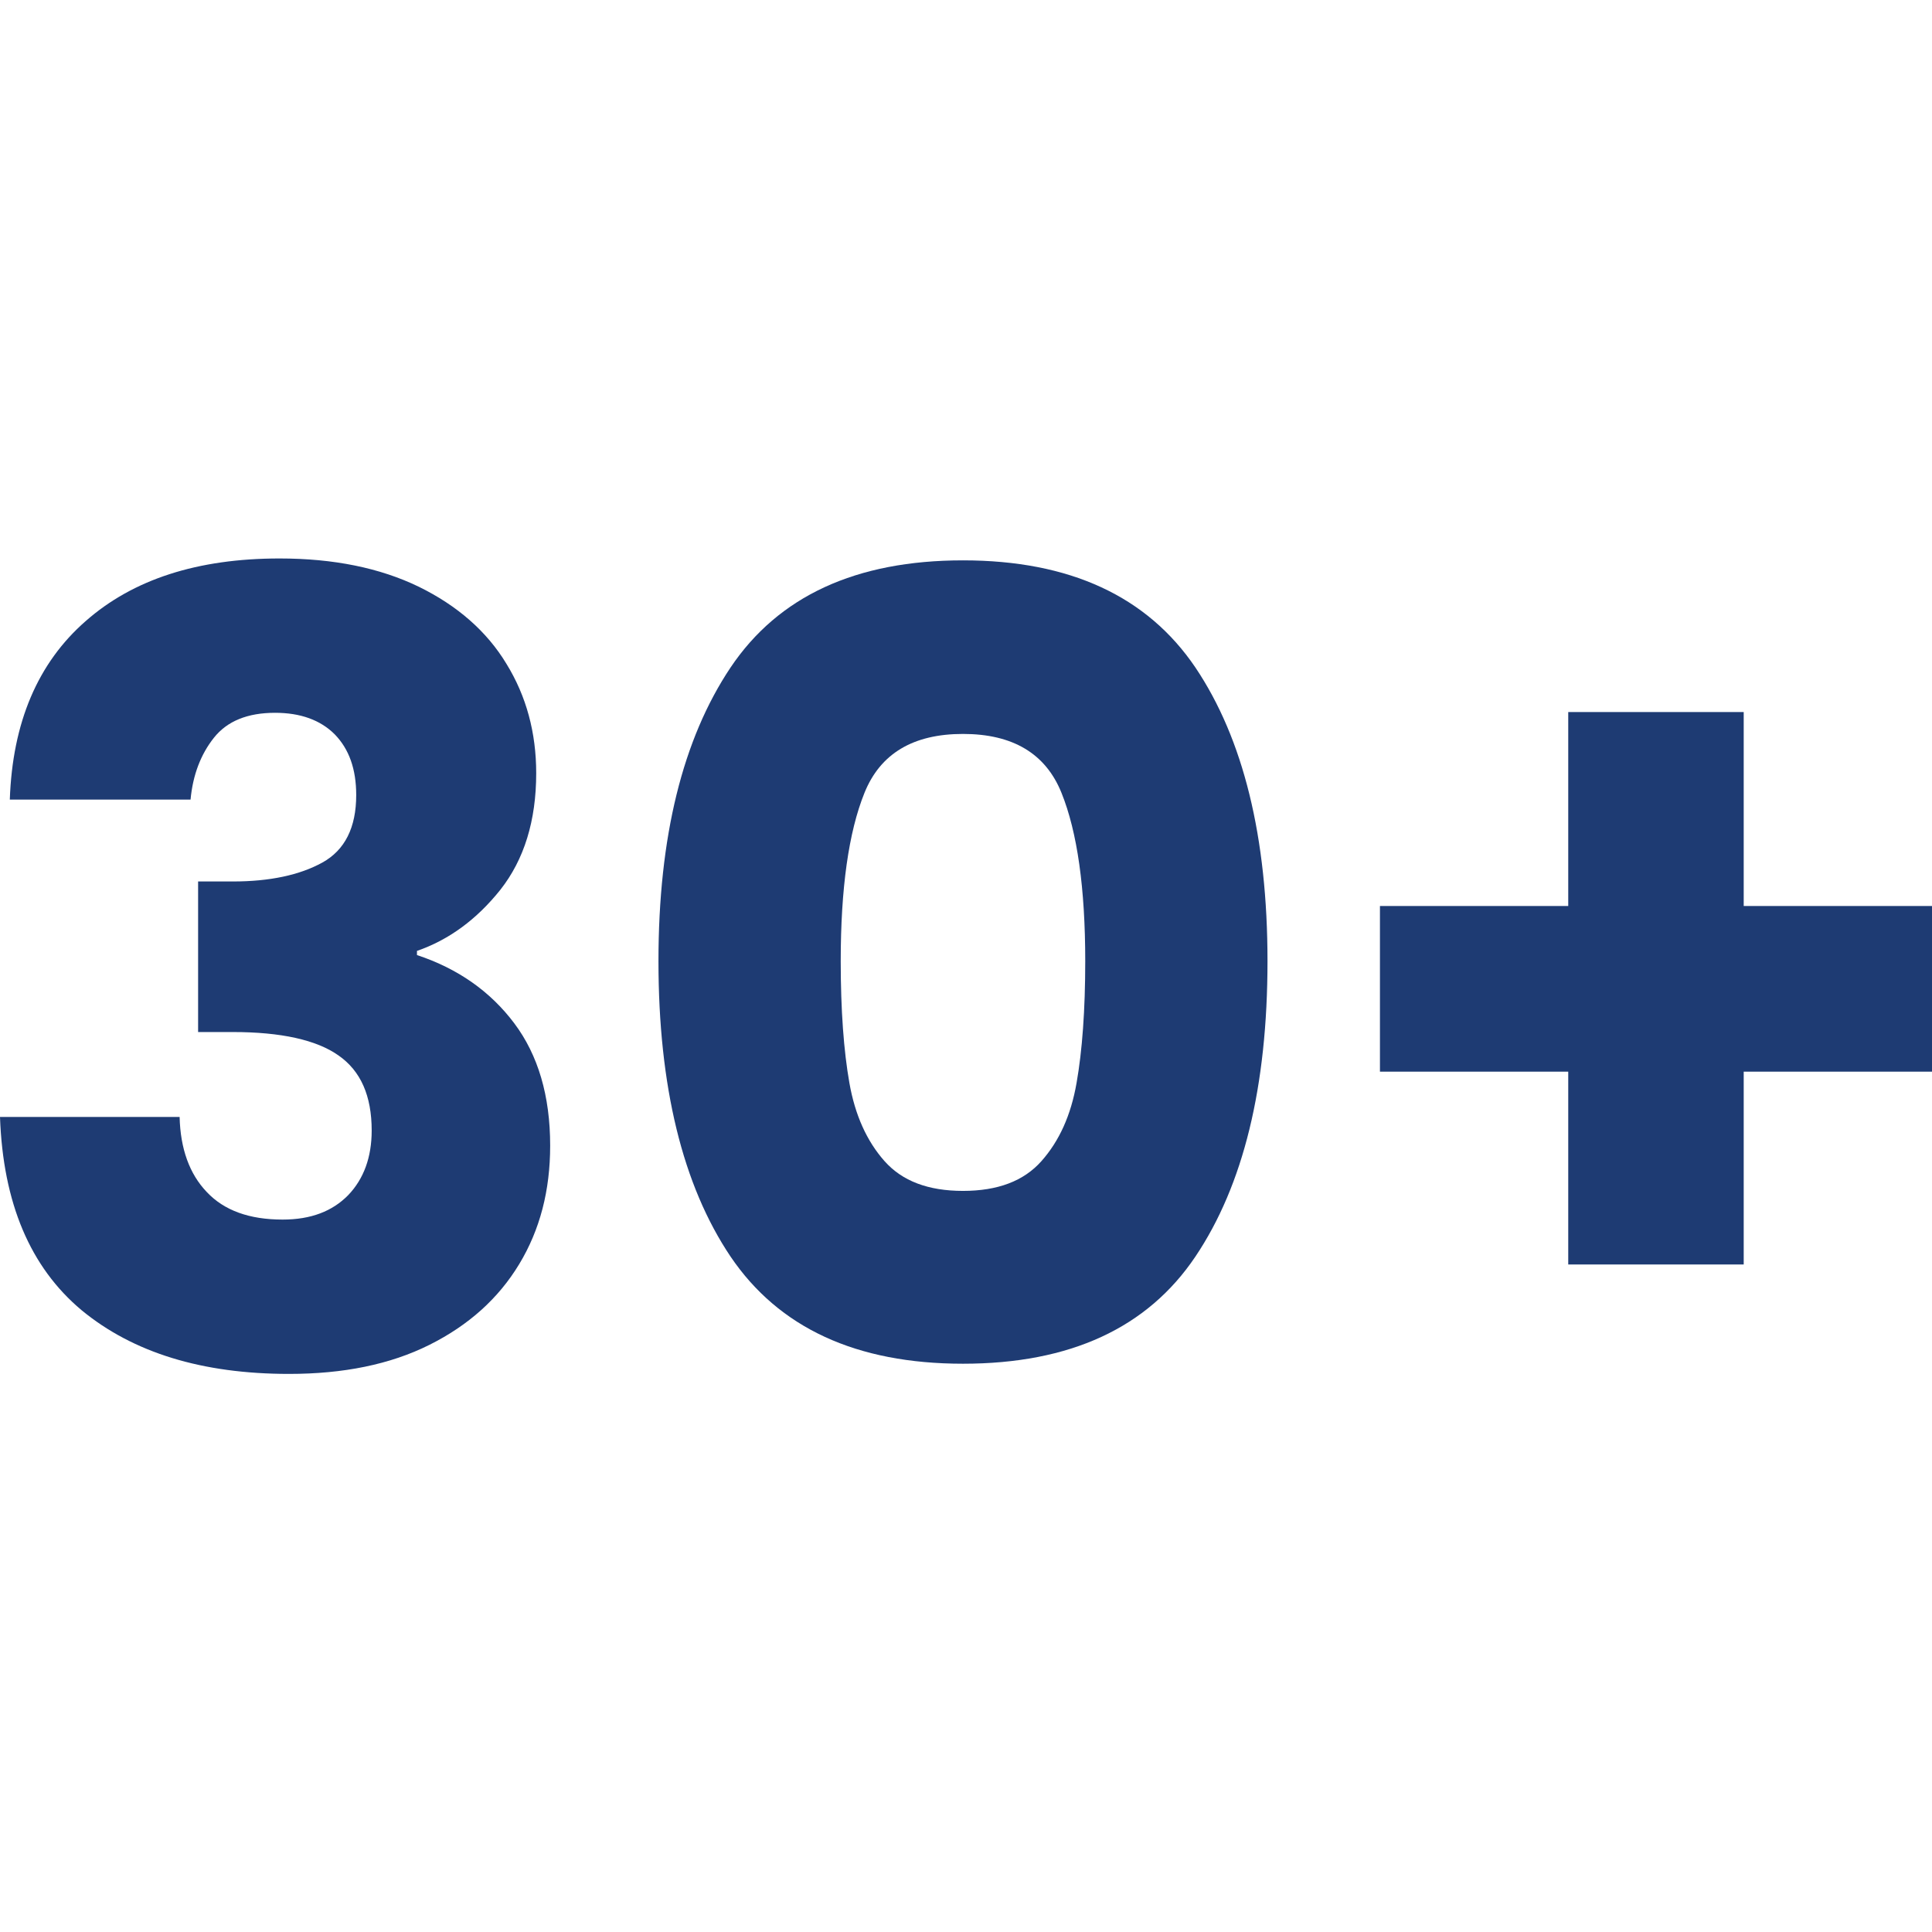
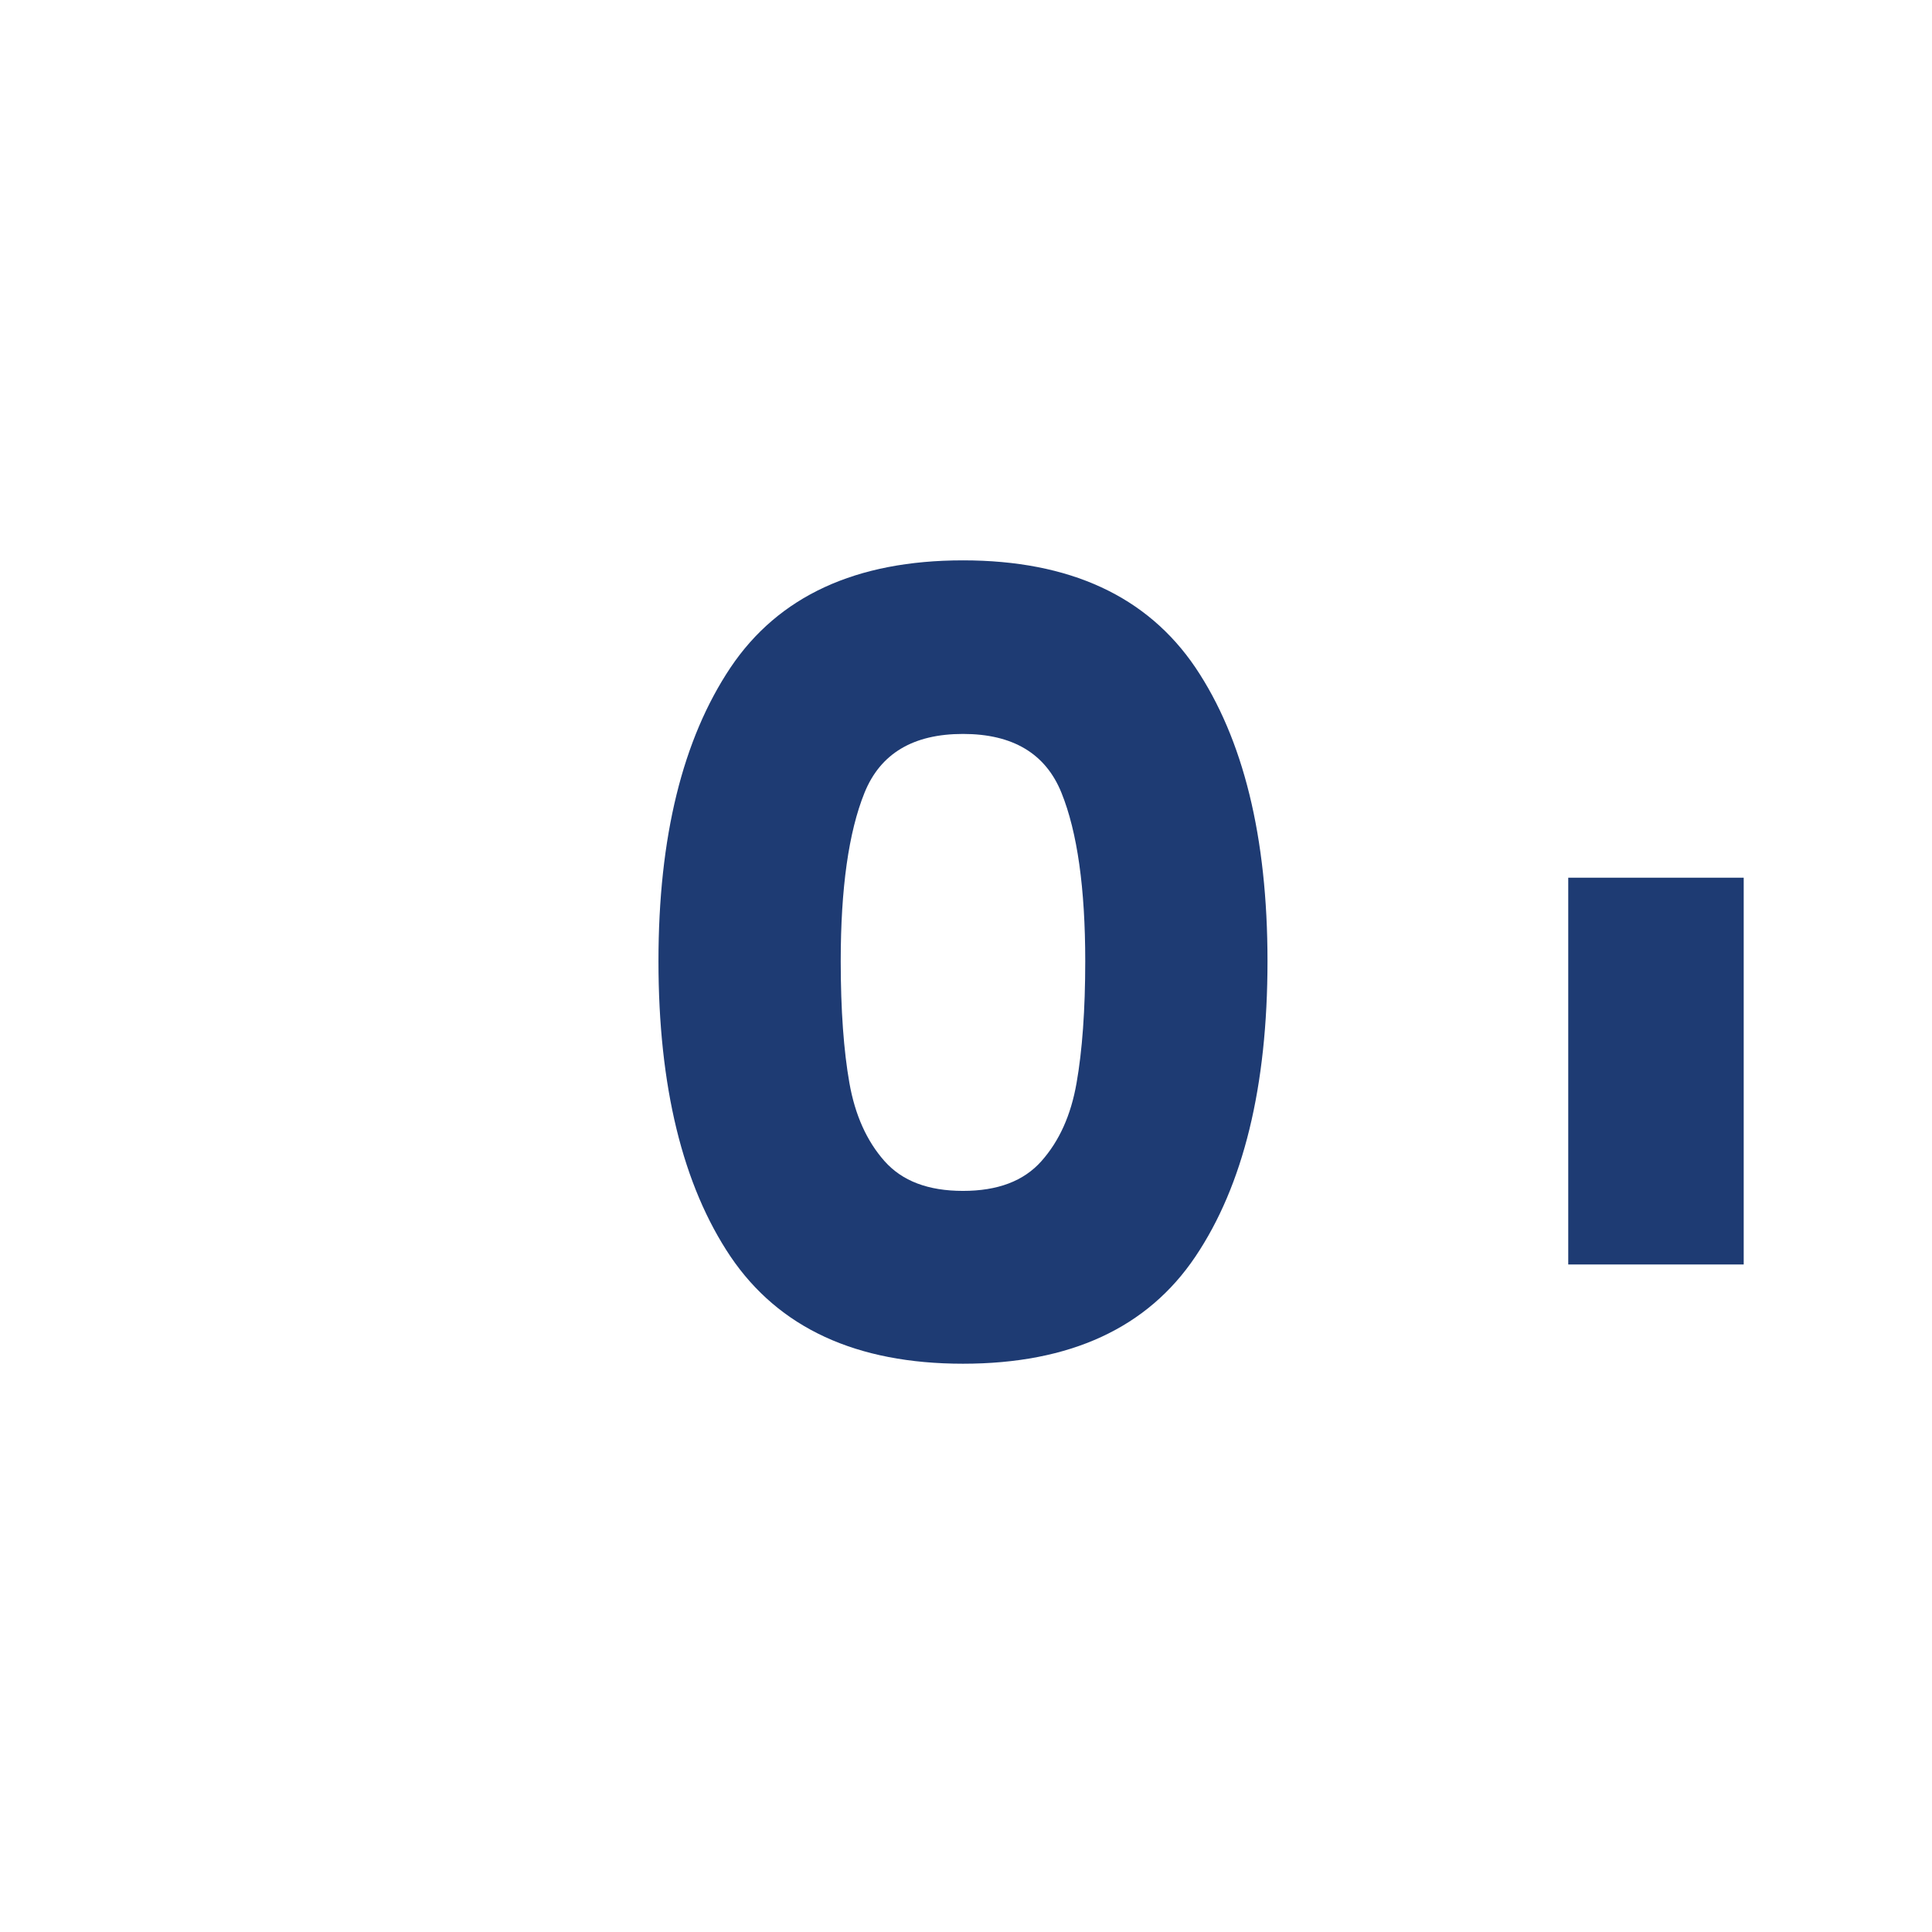
<svg xmlns="http://www.w3.org/2000/svg" version="1.1" id="Layer_1" x="0px" y="0px" viewBox="0 0 512 512" style="enable-background:new 0 0 512 512;" xml:space="preserve">
  <style type="text/css">
	.st0{fill:#1E3B73;}
</style>
  <g>
-     <path class="st0" d="M22.7,164.6c12.6-11.1,29.7-16.6,51.4-16.6c14.3,0,26.6,2.5,36.9,7.5c10.2,5,18,11.8,23.2,20.4   c5.3,8.6,7.9,18.3,7.9,29c0,12.6-3.2,22.9-9.5,30.9c-6.3,7.9-13.7,13.3-22.1,16.2v1.1c10.9,3.6,19.5,9.7,25.8,18.1   c6.3,8.4,9.5,19.2,9.5,32.4c0,11.9-2.7,22.3-8.2,31.4c-5.5,9.1-13.4,16.2-23.8,21.4c-10.4,5.2-22.8,7.7-37.2,7.7   c-23,0-41.3-5.6-55-16.9C8,335.8,0.8,318.8,0,296h47.6c0.2,8.4,2.6,15.1,7.2,19.9c4.6,4.9,11.3,7.3,20.1,7.3   c7.5,0,13.2-2.2,17.4-6.5c4.1-4.3,6.2-10,6.2-17.1c0-9.2-2.9-15.8-8.8-19.9c-5.8-4.1-15.2-6.2-28-6.2h-9.2v-39.9h9.2   c9.8,0,17.7-1.7,23.7-5c6-3.3,9-9.3,9-17.9c0-6.9-1.9-12.2-5.7-16.1c-3.8-3.8-9.1-5.7-15.8-5.7c-7.3,0-12.7,2.2-16.2,6.6   c-3.5,4.4-5.6,9.9-6.2,16.4H2.6C3.3,191.5,10,175.7,22.7,164.6z" />
    <path class="st0" d="M193.6,176.9c12.7-18.9,33.2-28.4,61.6-28.4c28.3,0,48.8,9.5,61.6,28.4c12.7,18.9,19.1,44.9,19.1,77.8   c0,33.3-6.4,59.4-19.1,78.3c-12.7,18.9-33.2,28.4-61.6,28.4c-28.3,0-48.8-9.5-61.6-28.4c-12.7-18.9-19.1-45.1-19.1-78.3   C174.5,221.8,180.9,195.9,193.6,176.9z M281.3,210.1c-4.2-10.4-12.9-15.6-26.1-15.6c-13.2,0-21.9,5.2-26.1,15.6   c-4.2,10.4-6.3,25.3-6.3,44.6c0,13,0.8,23.8,2.3,32.3c1.5,8.5,4.6,15.4,9.3,20.7c4.7,5.3,11.6,7.9,20.8,7.9   c9.2,0,16.1-2.6,20.8-7.9c4.7-5.3,7.8-12.1,9.3-20.7c1.5-8.5,2.3-19.3,2.3-32.3C287.6,235.4,285.5,220.5,281.3,210.1z" />
-     <path class="st0" d="M512,284h-49.9v51.1h-46.5V284h-49.9v-43.9h49.9v-51.4h46.5v51.4H512V284z" />
+     <path class="st0" d="M512,284h-49.9v51.1h-46.5V284h-49.9h49.9v-51.4h46.5v51.4H512V284z" />
  </g>
</svg>